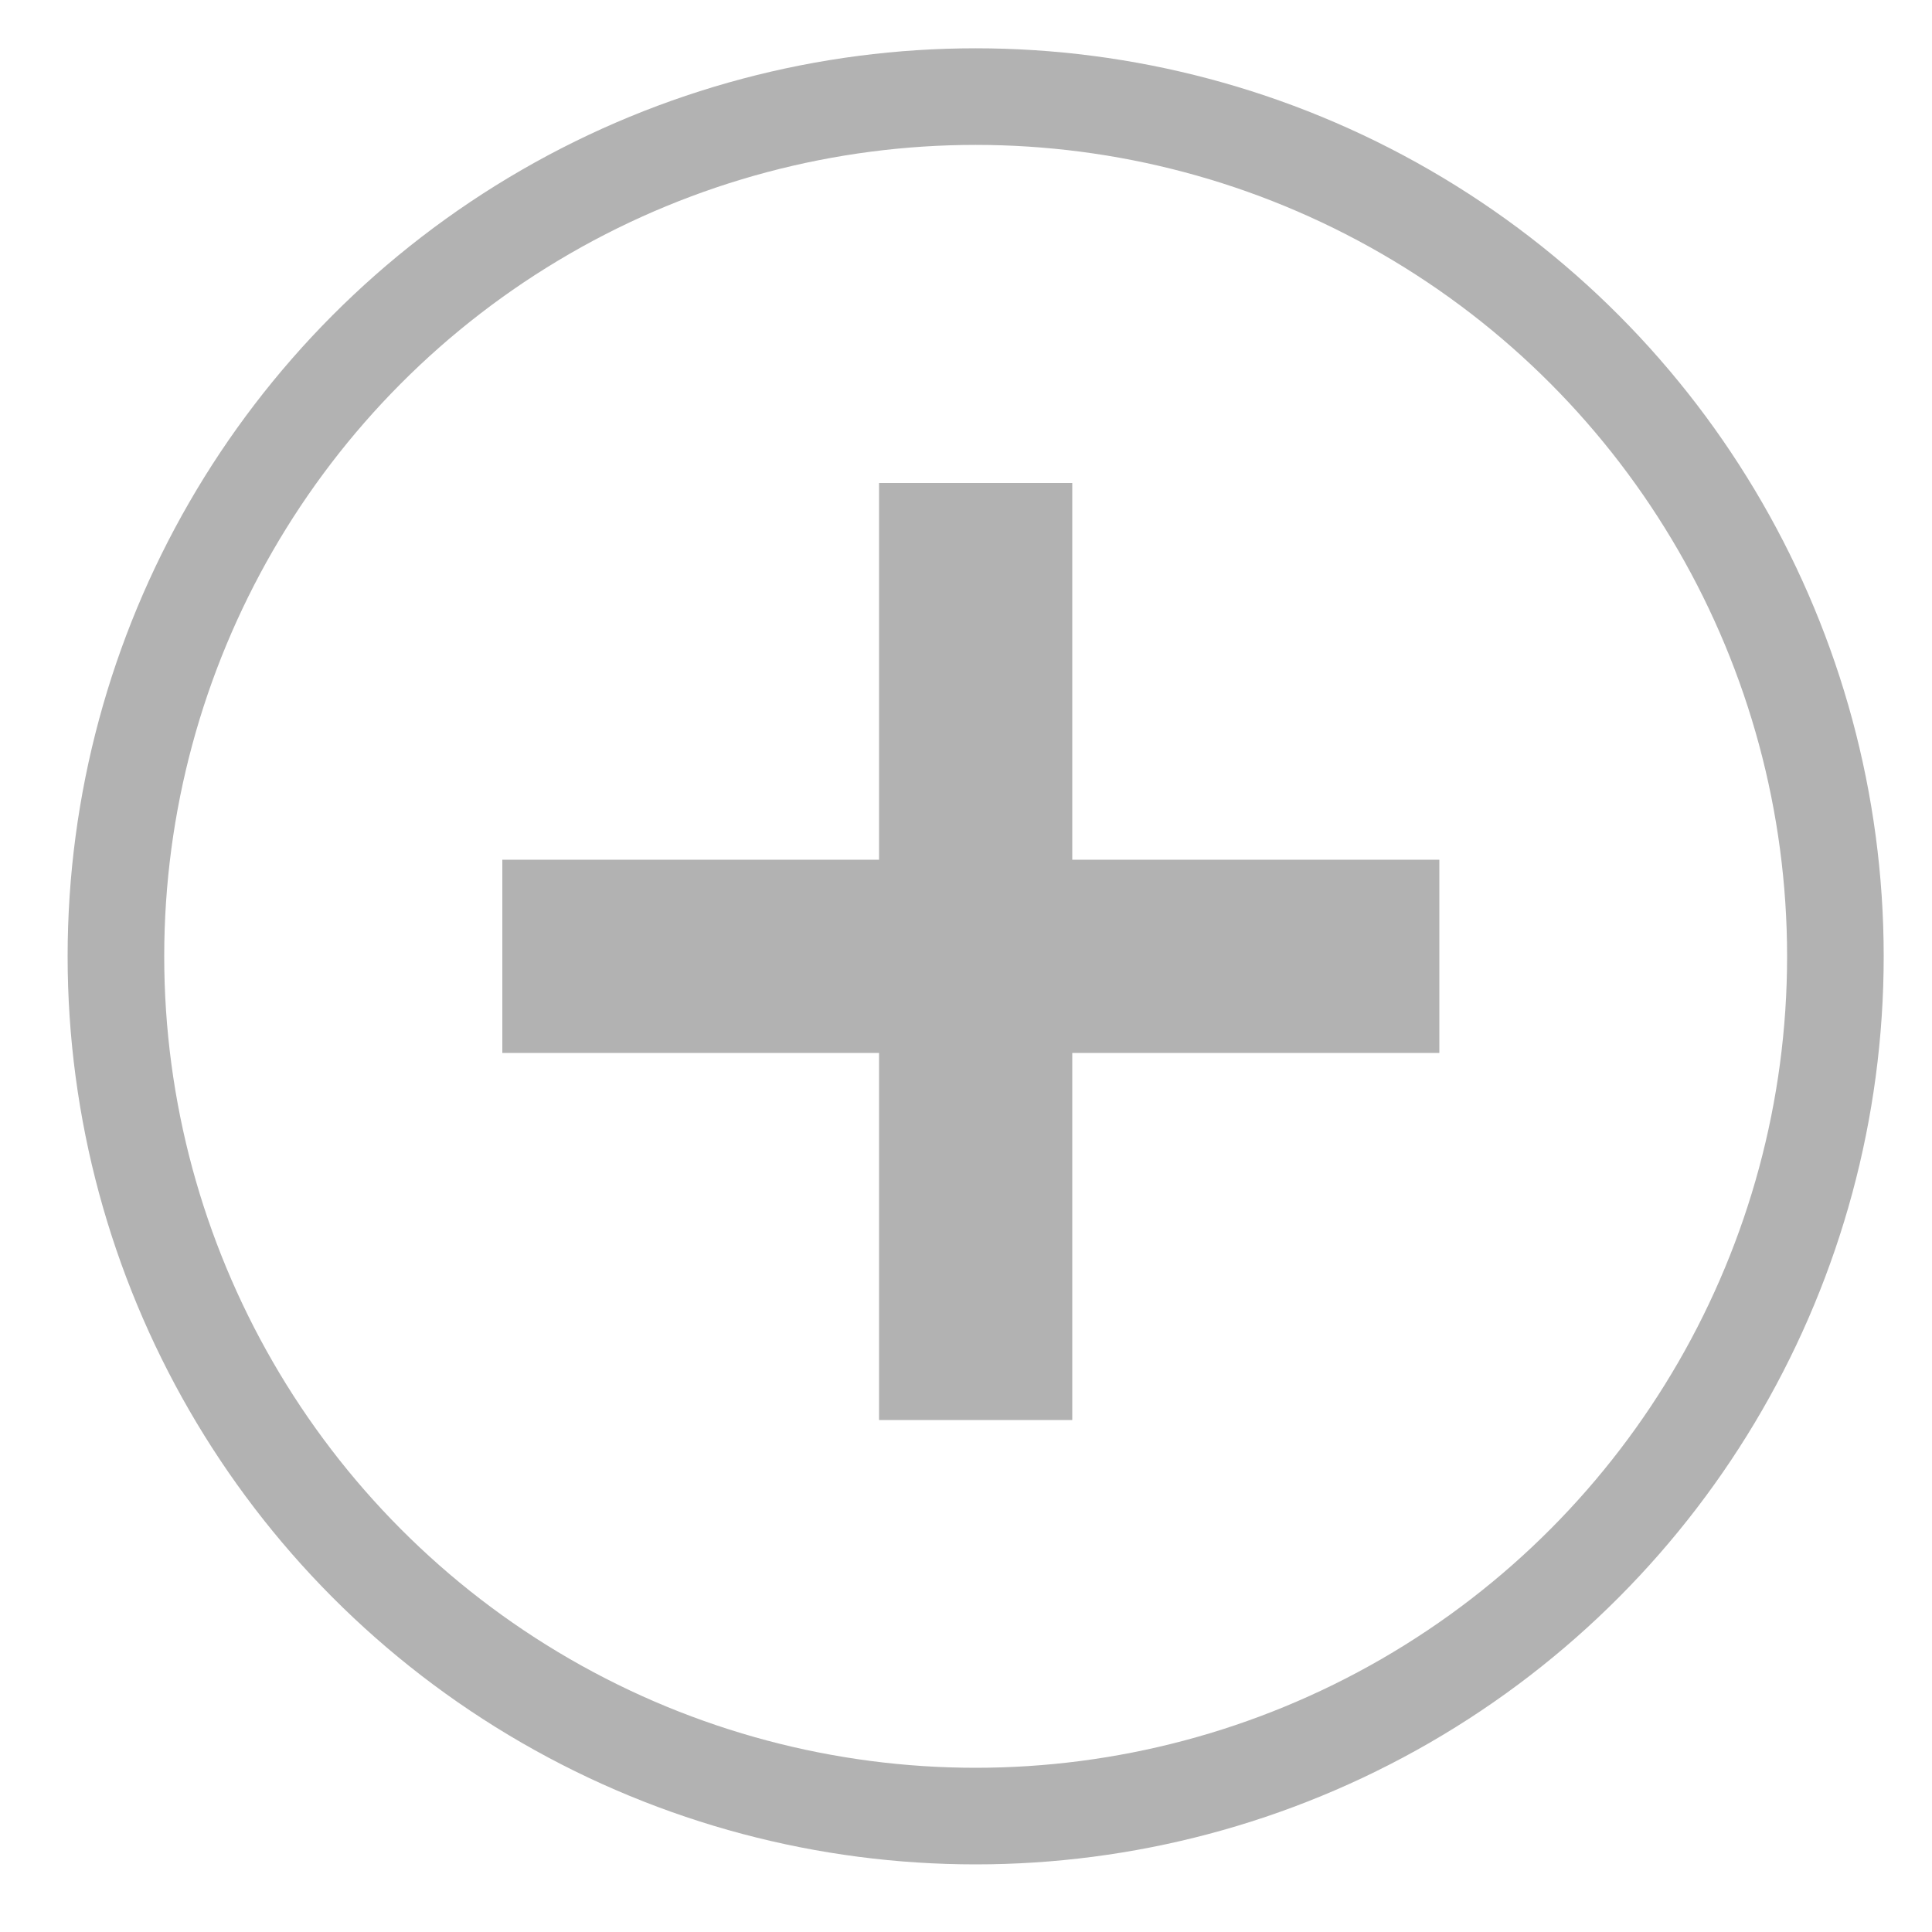
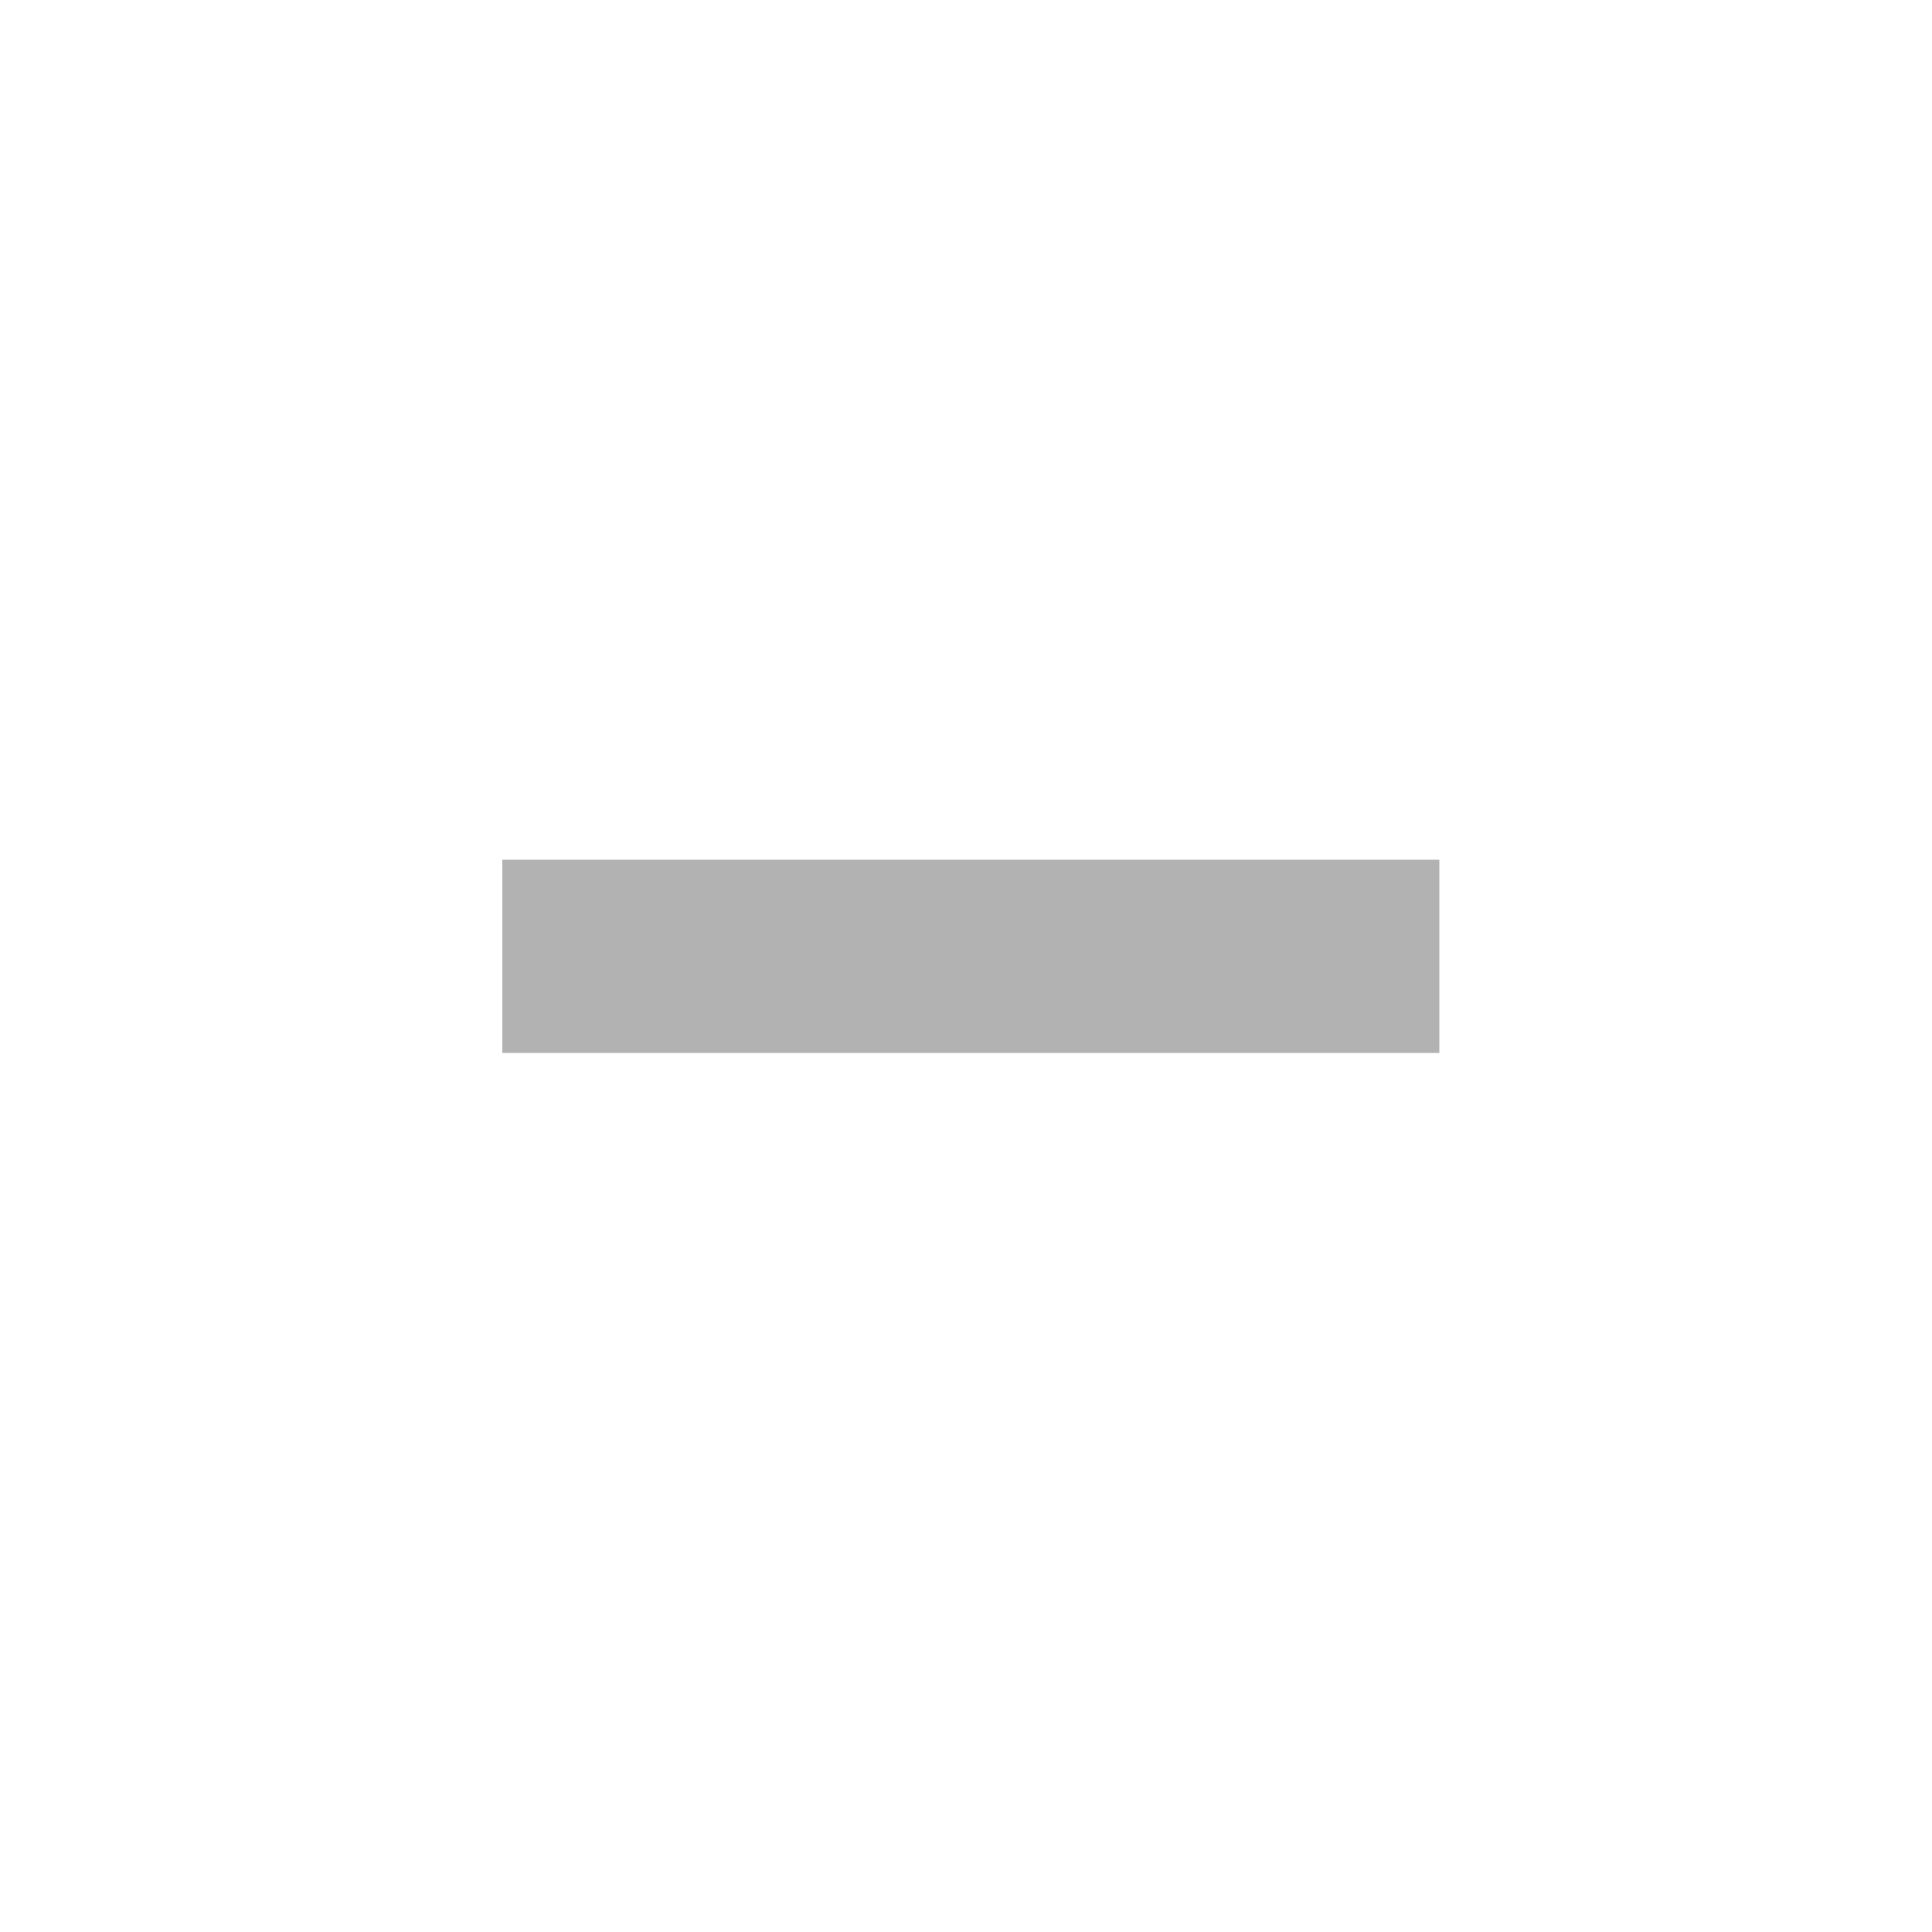
<svg xmlns="http://www.w3.org/2000/svg" version="1.1" id="圖層_1" x="0px" y="0px" viewBox="0 0 20 20" style="enable-background:new 0 0 20 20;" xml:space="preserve">
  <style type="text/css">
	.st0{fill:none;stroke:#B2B2B2;stroke-miterlimit:10;}
	.st1{fill:none;stroke:#B2B2B2;stroke-width:2;stroke-miterlimit:10;}
</style>
  <g>
-     <circle class="st0" cx="10.1" cy="9.9" r="8.9" />
    <g>
      <line class="st1" x1="5.2" y1="9.9" x2="14.9" y2="9.9" />
-       <line class="st1" x1="10.1" y1="5" x2="10.1" y2="14.7" />
    </g>
  </g>
</svg>